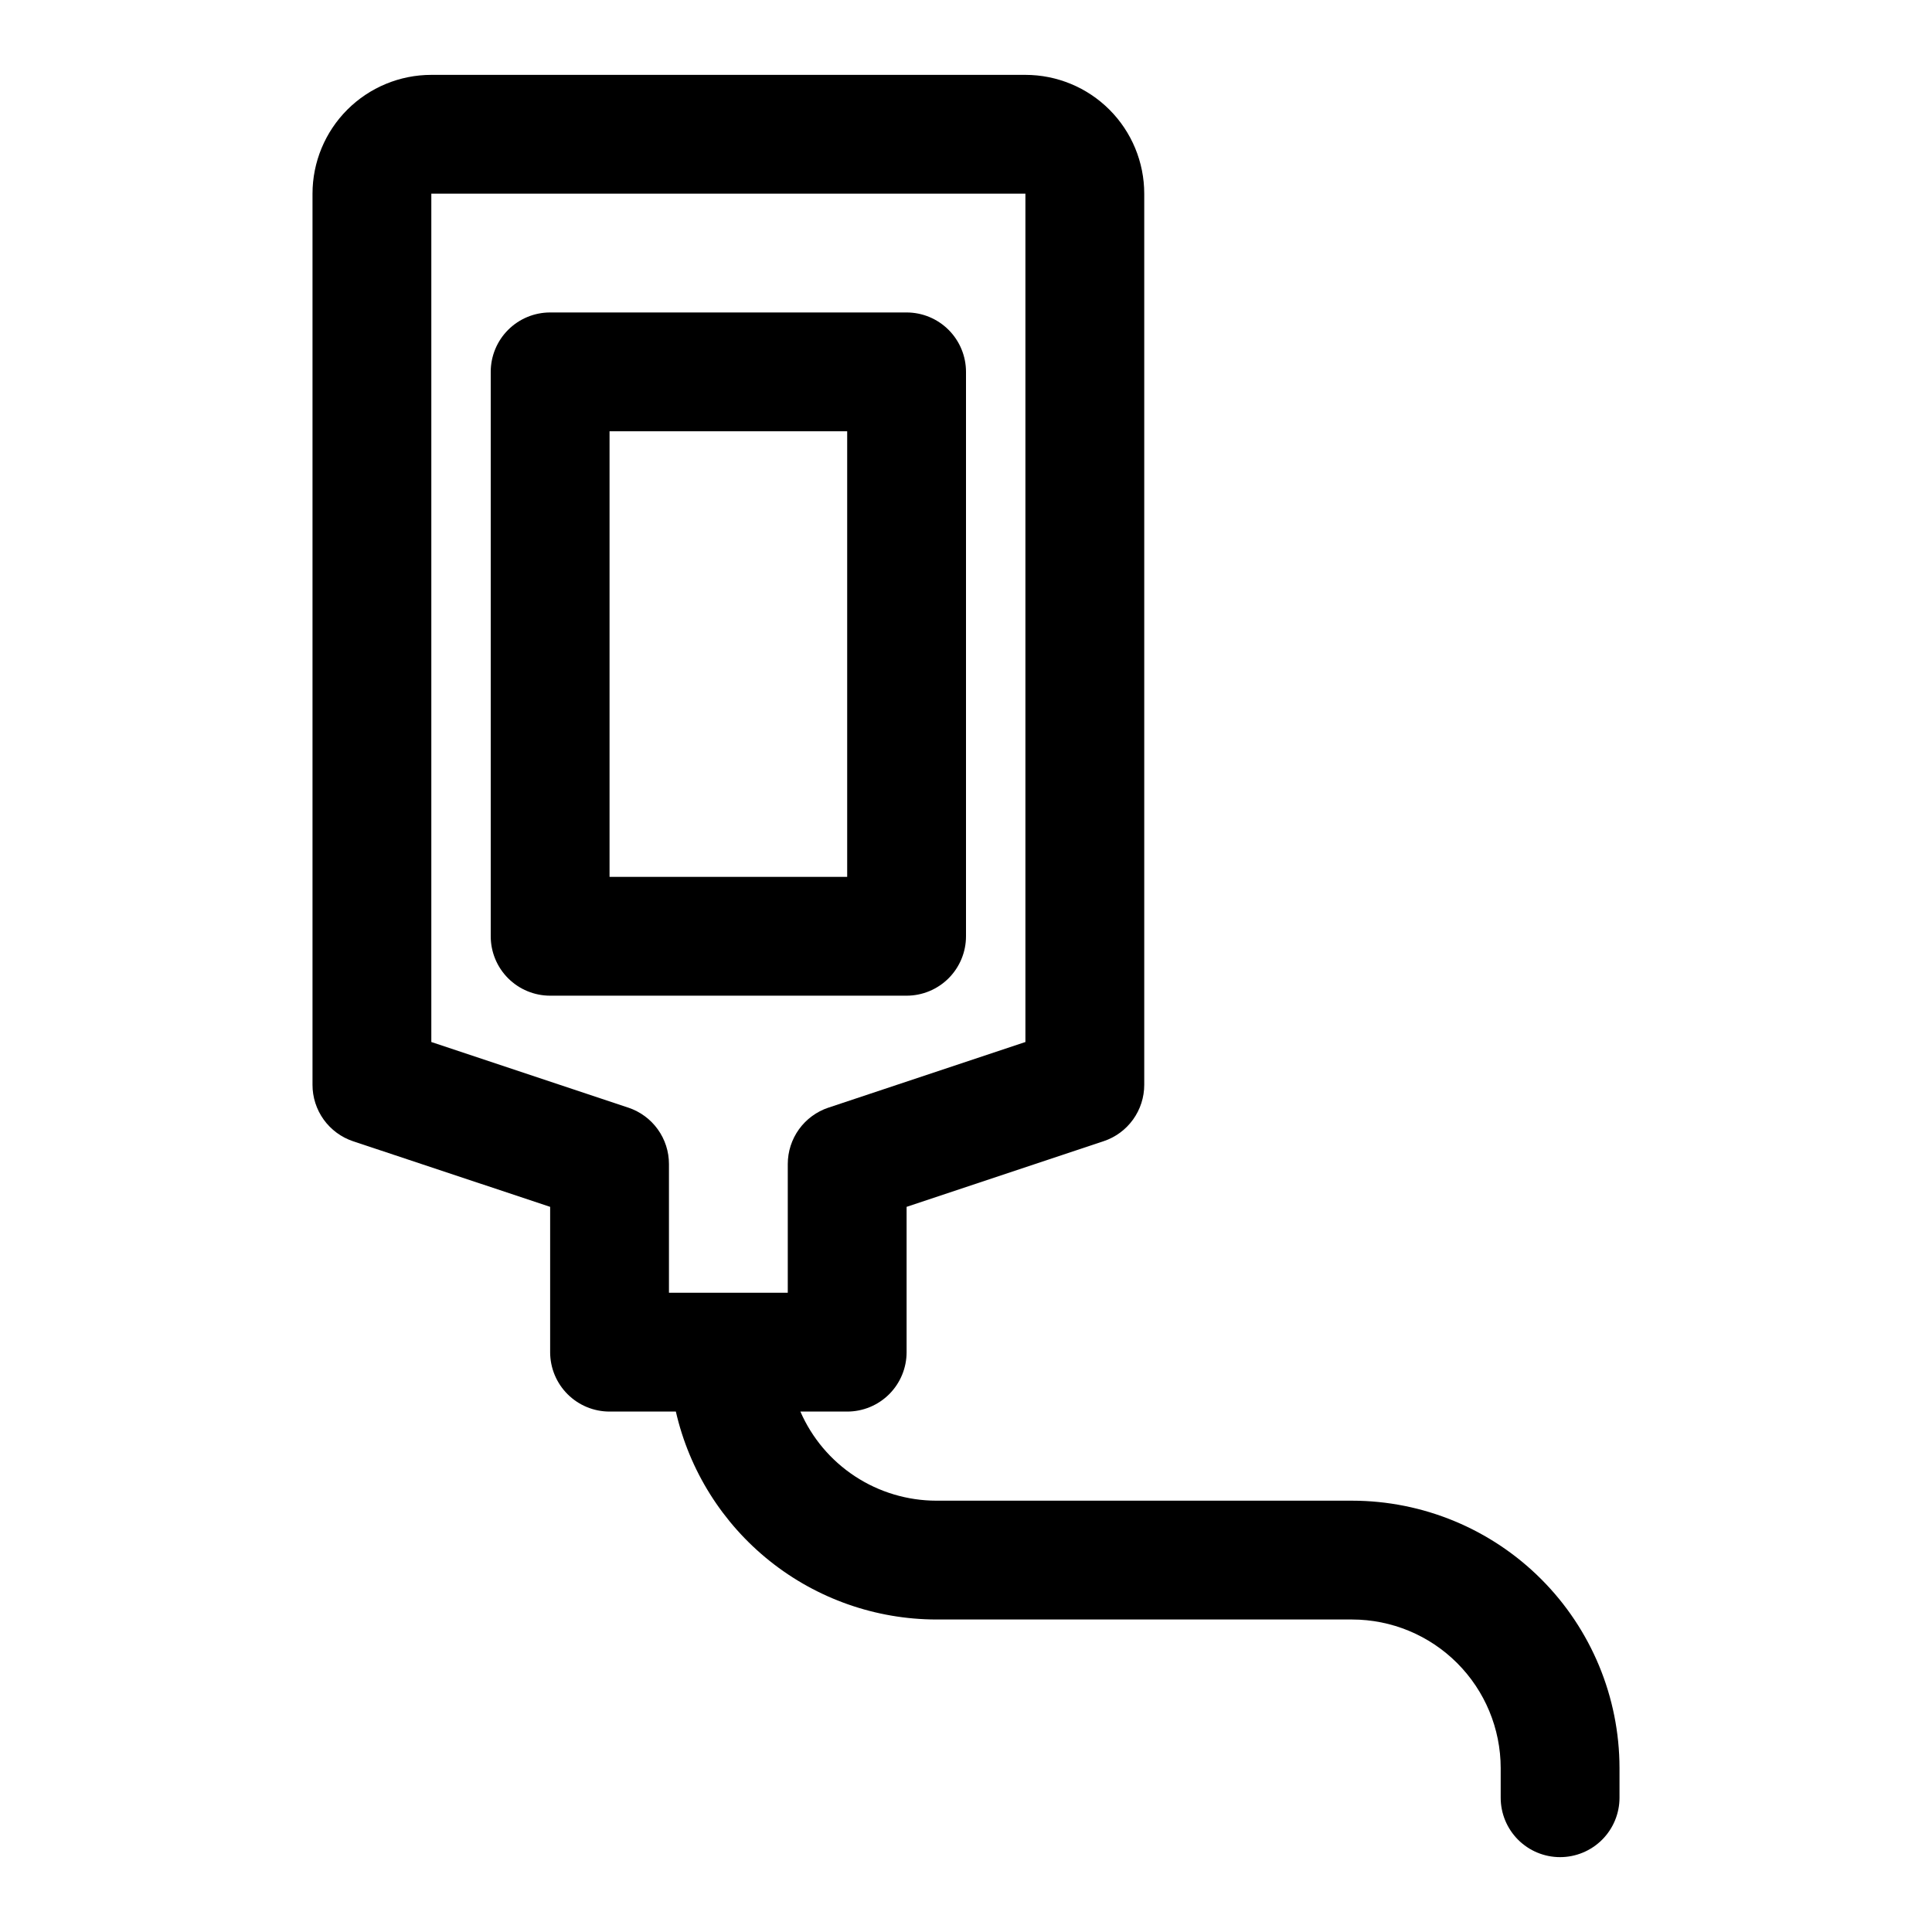
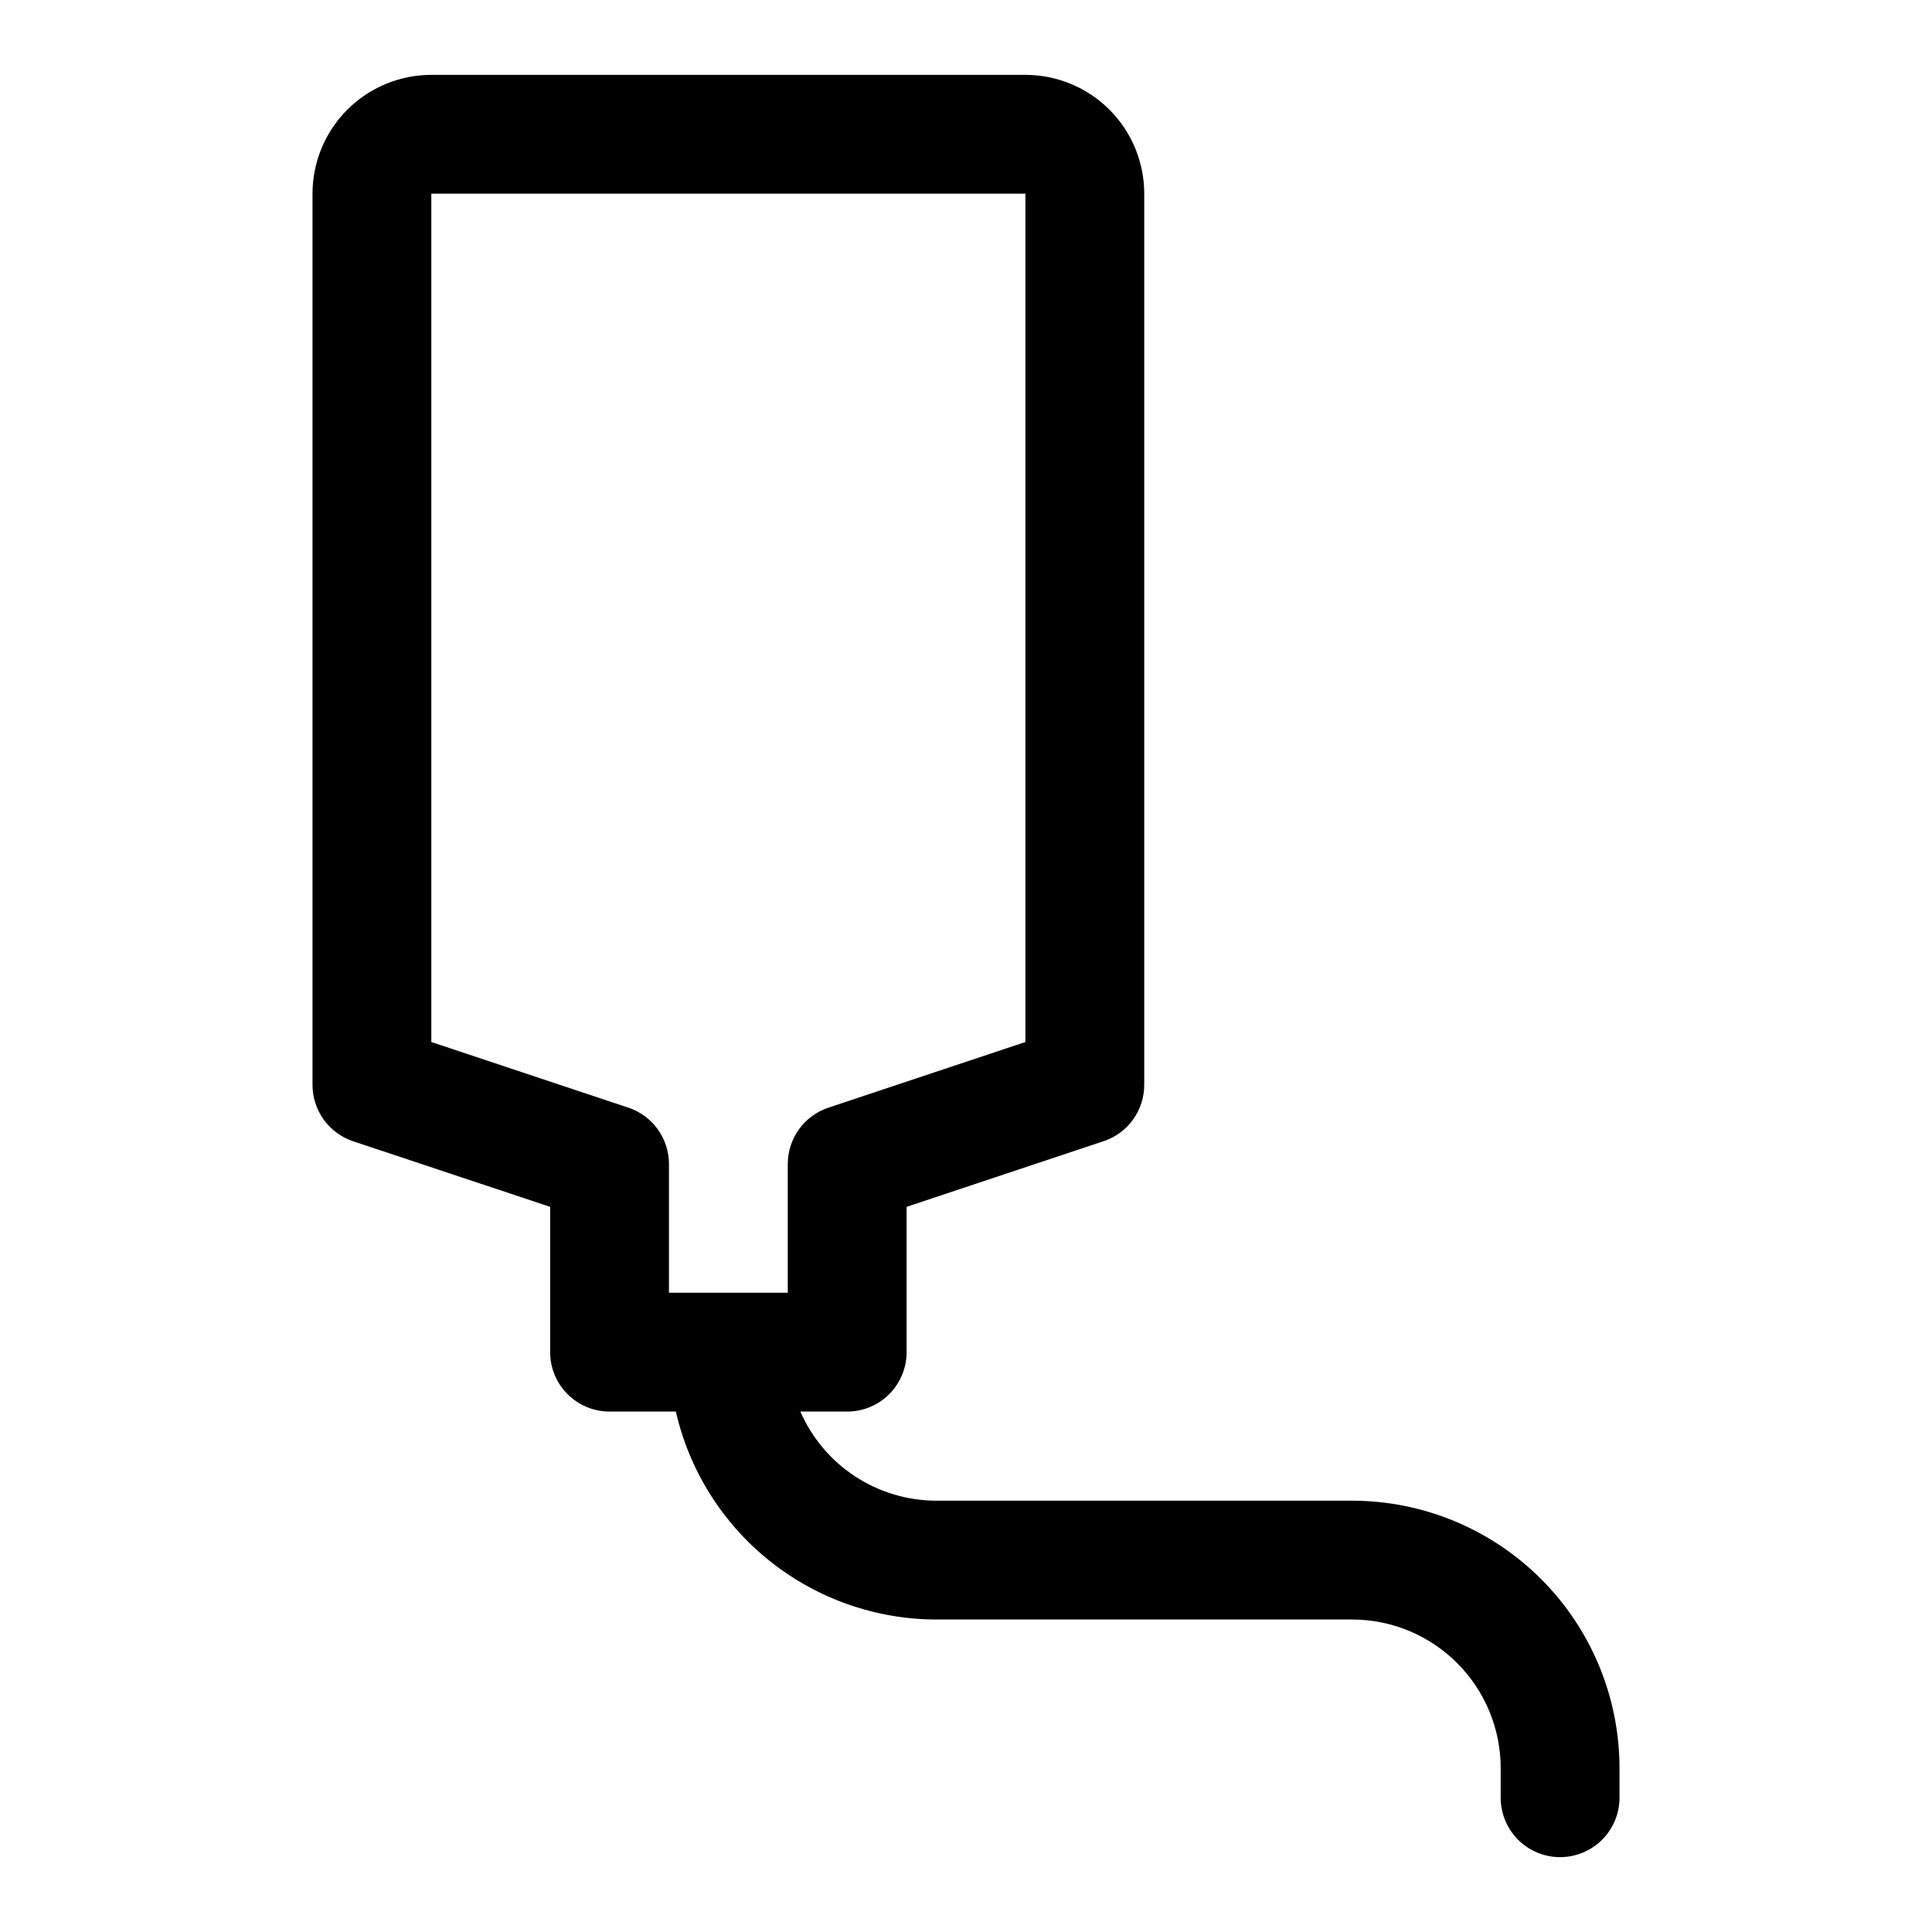
<svg xmlns="http://www.w3.org/2000/svg" fill="#000000" width="800px" height="800px" version="1.1" viewBox="144 144 512 512">
  <g>
    <path d="m557.44 636.16c4.176 0 8.18-1.66 11.133-4.613 2.953-2.953 4.613-6.957 4.613-11.133v-7.871c-0.02-18.785-7.492-36.793-20.773-50.074s-31.293-20.754-50.074-20.773h-110.21c-7.648-0.012-15.129-2.25-21.527-6.445-6.398-4.191-11.434-10.16-14.492-17.172h12.406c4.176 0 8.18-1.656 11.133-4.609s4.609-6.957 4.609-11.133v-38.512l52.215-17.398c3.137-1.043 5.863-3.051 7.793-5.731 1.934-2.684 2.969-5.902 2.969-9.207v-236.16c0-8.348-3.316-16.359-9.223-22.266-5.906-5.902-13.914-9.223-22.266-9.223h-157.44c-8.352 0-16.359 3.32-22.266 9.223-5.902 5.906-9.223 13.918-9.223 22.266v236.16c-0.004 3.305 1.035 6.531 2.965 9.215 1.934 2.684 4.66 4.695 7.797 5.742l52.215 17.379v38.512c0 4.176 1.66 8.18 4.613 11.133s6.957 4.609 11.133 4.609h17.57c3.578 15.637 12.352 29.598 24.887 39.605 12.535 10.008 28.094 15.473 44.133 15.5h110.21c10.434 0.012 20.438 4.164 27.816 11.543 7.379 7.379 11.531 17.383 11.543 27.816v7.871c0 4.176 1.66 8.18 4.609 11.133 2.953 2.953 6.957 4.613 11.133 4.613zm-246.92-198.62-52.215-17.395v-224.82h157.44v224.82l-52.215 17.398v-0.004c-3.133 1.047-5.859 3.055-7.793 5.734-1.93 2.684-2.969 5.902-2.969 9.207v34.109h-31.488v-34.109c0.004-3.305-1.035-6.523-2.969-9.207-1.93-2.68-4.656-4.688-7.793-5.734z" />
-     <path d="m400 392.12v-149.57c0-4.176-1.66-8.18-4.613-11.133s-6.957-4.613-11.133-4.613h-94.465c-4.176 0-8.18 1.66-11.133 4.613s-4.609 6.957-4.609 11.133v149.57c0 4.176 1.656 8.18 4.609 11.133 2.953 2.953 6.957 4.613 11.133 4.613h94.465c4.176 0 8.18-1.66 11.133-4.613 2.953-2.953 4.613-6.957 4.613-11.133zm-31.488-15.742h-62.977v-118.08h62.977z" />
  </g>
</svg>